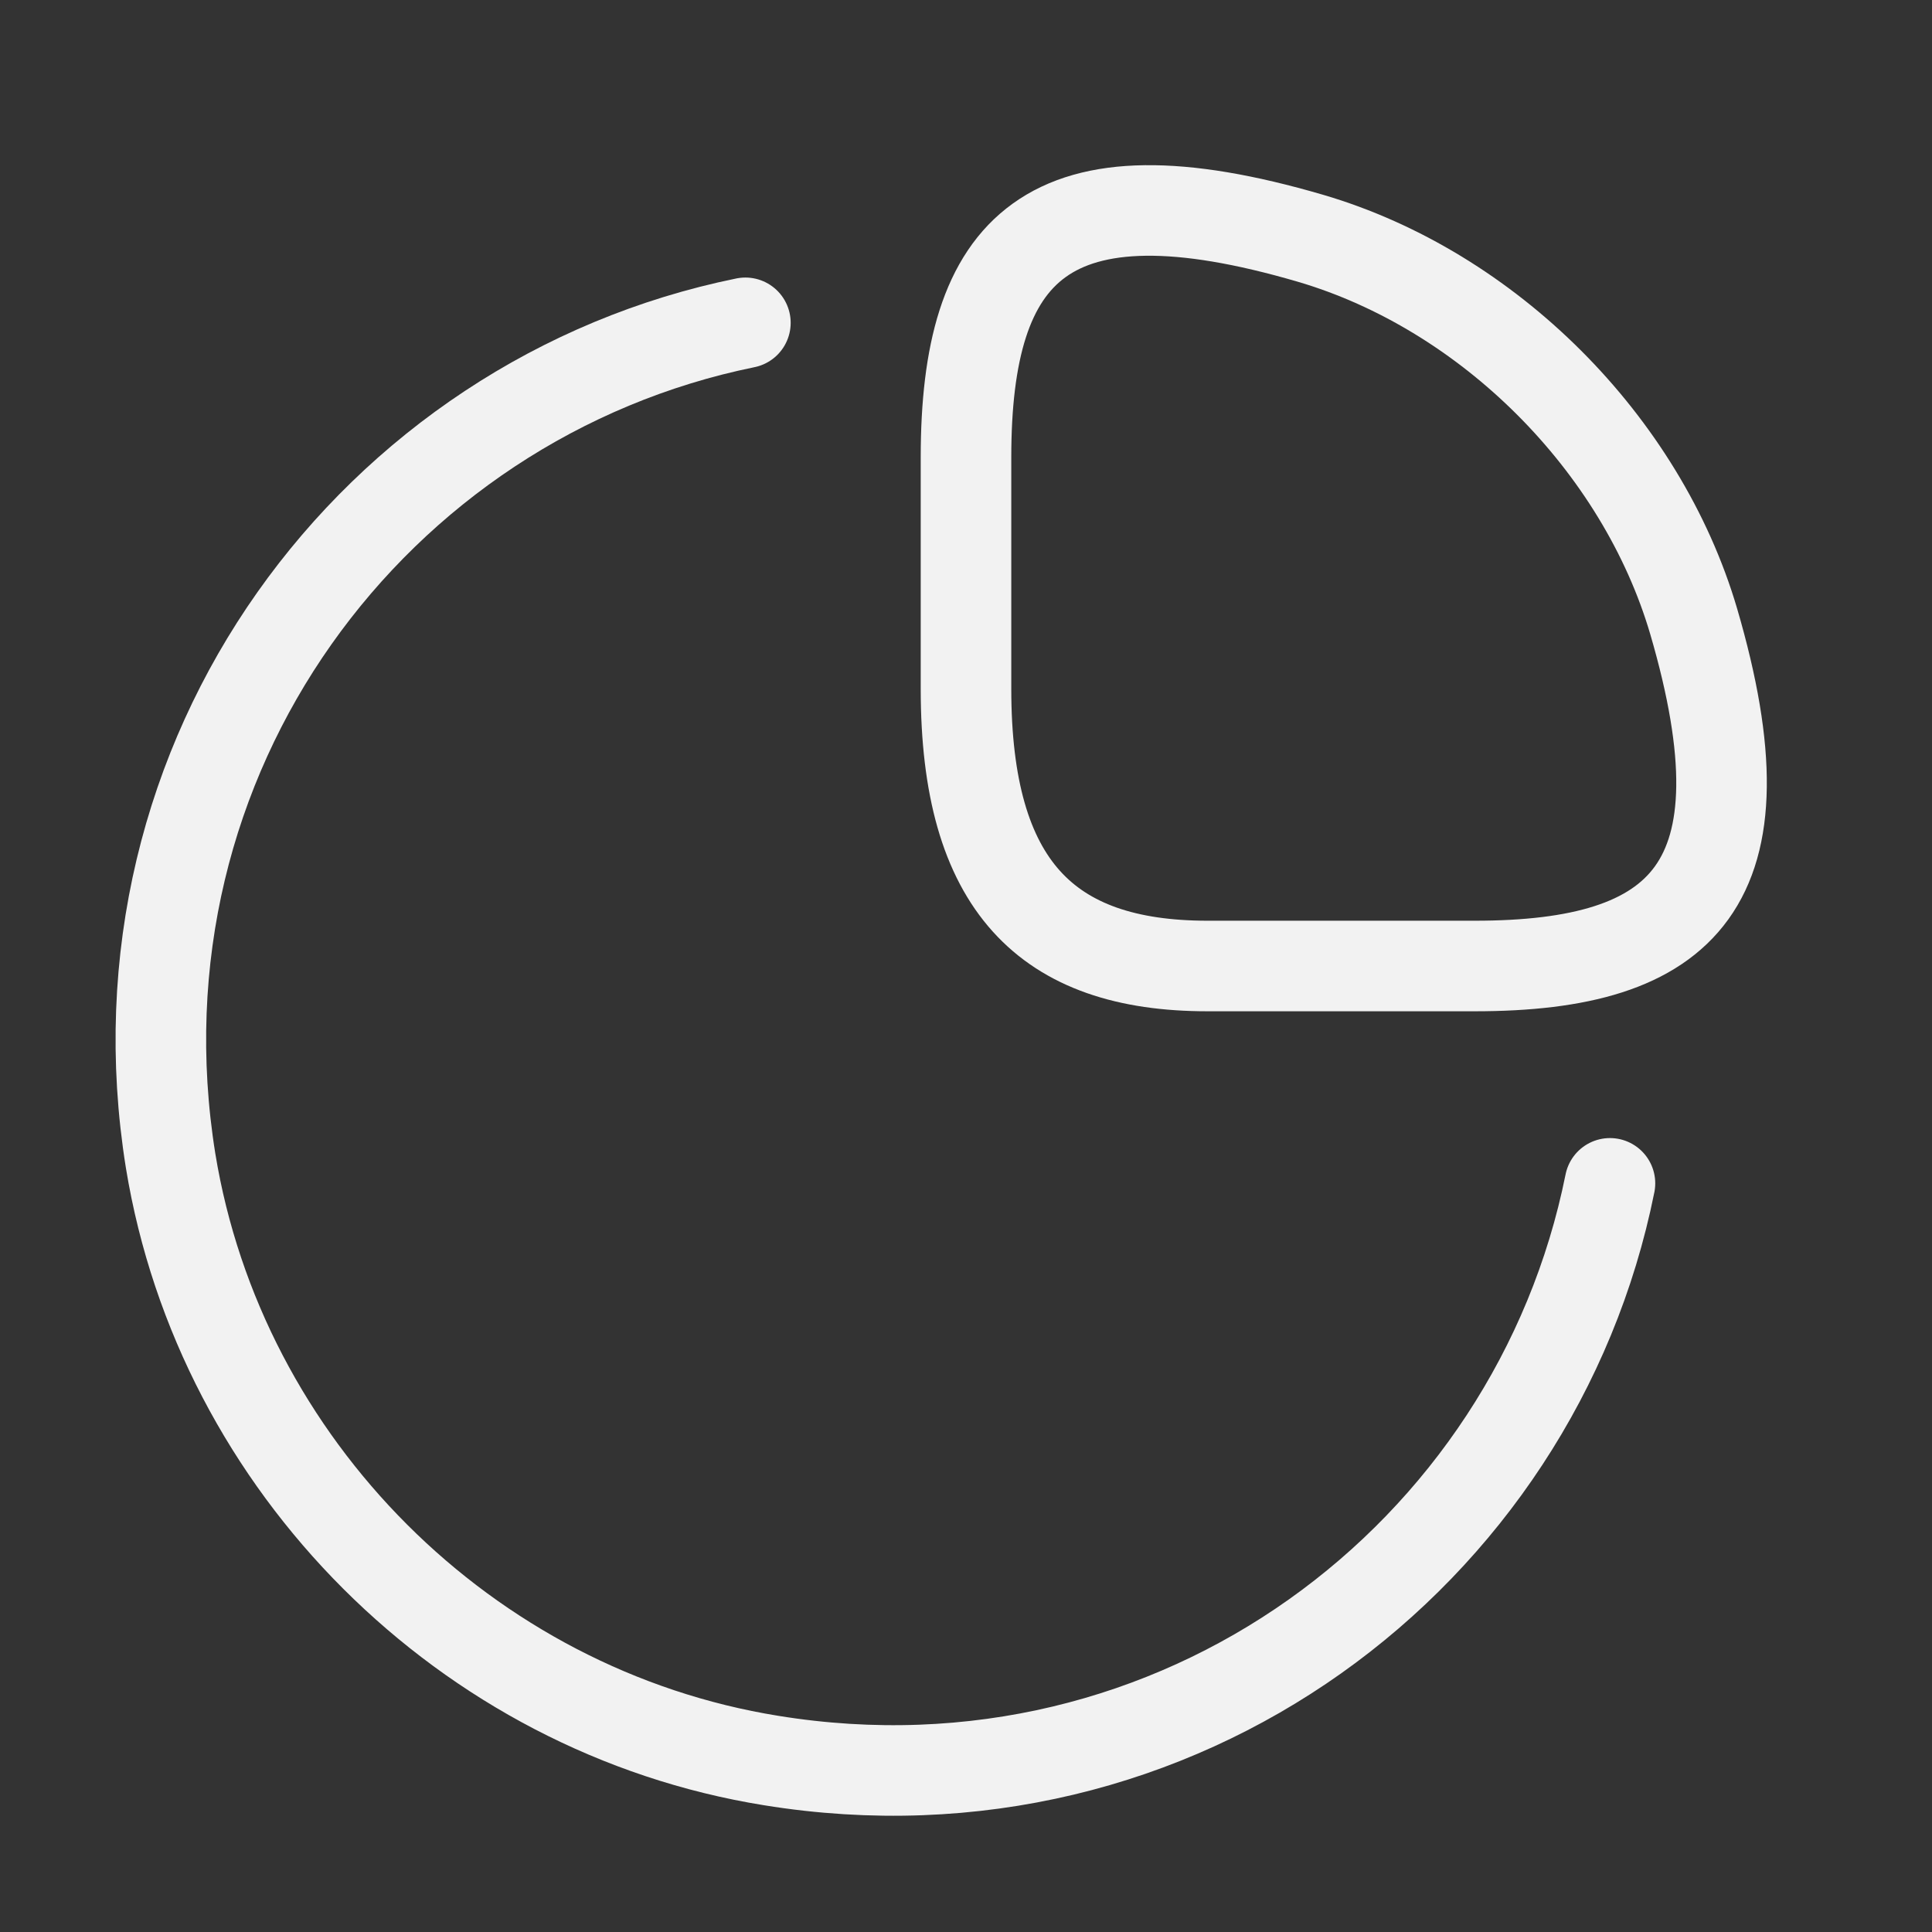
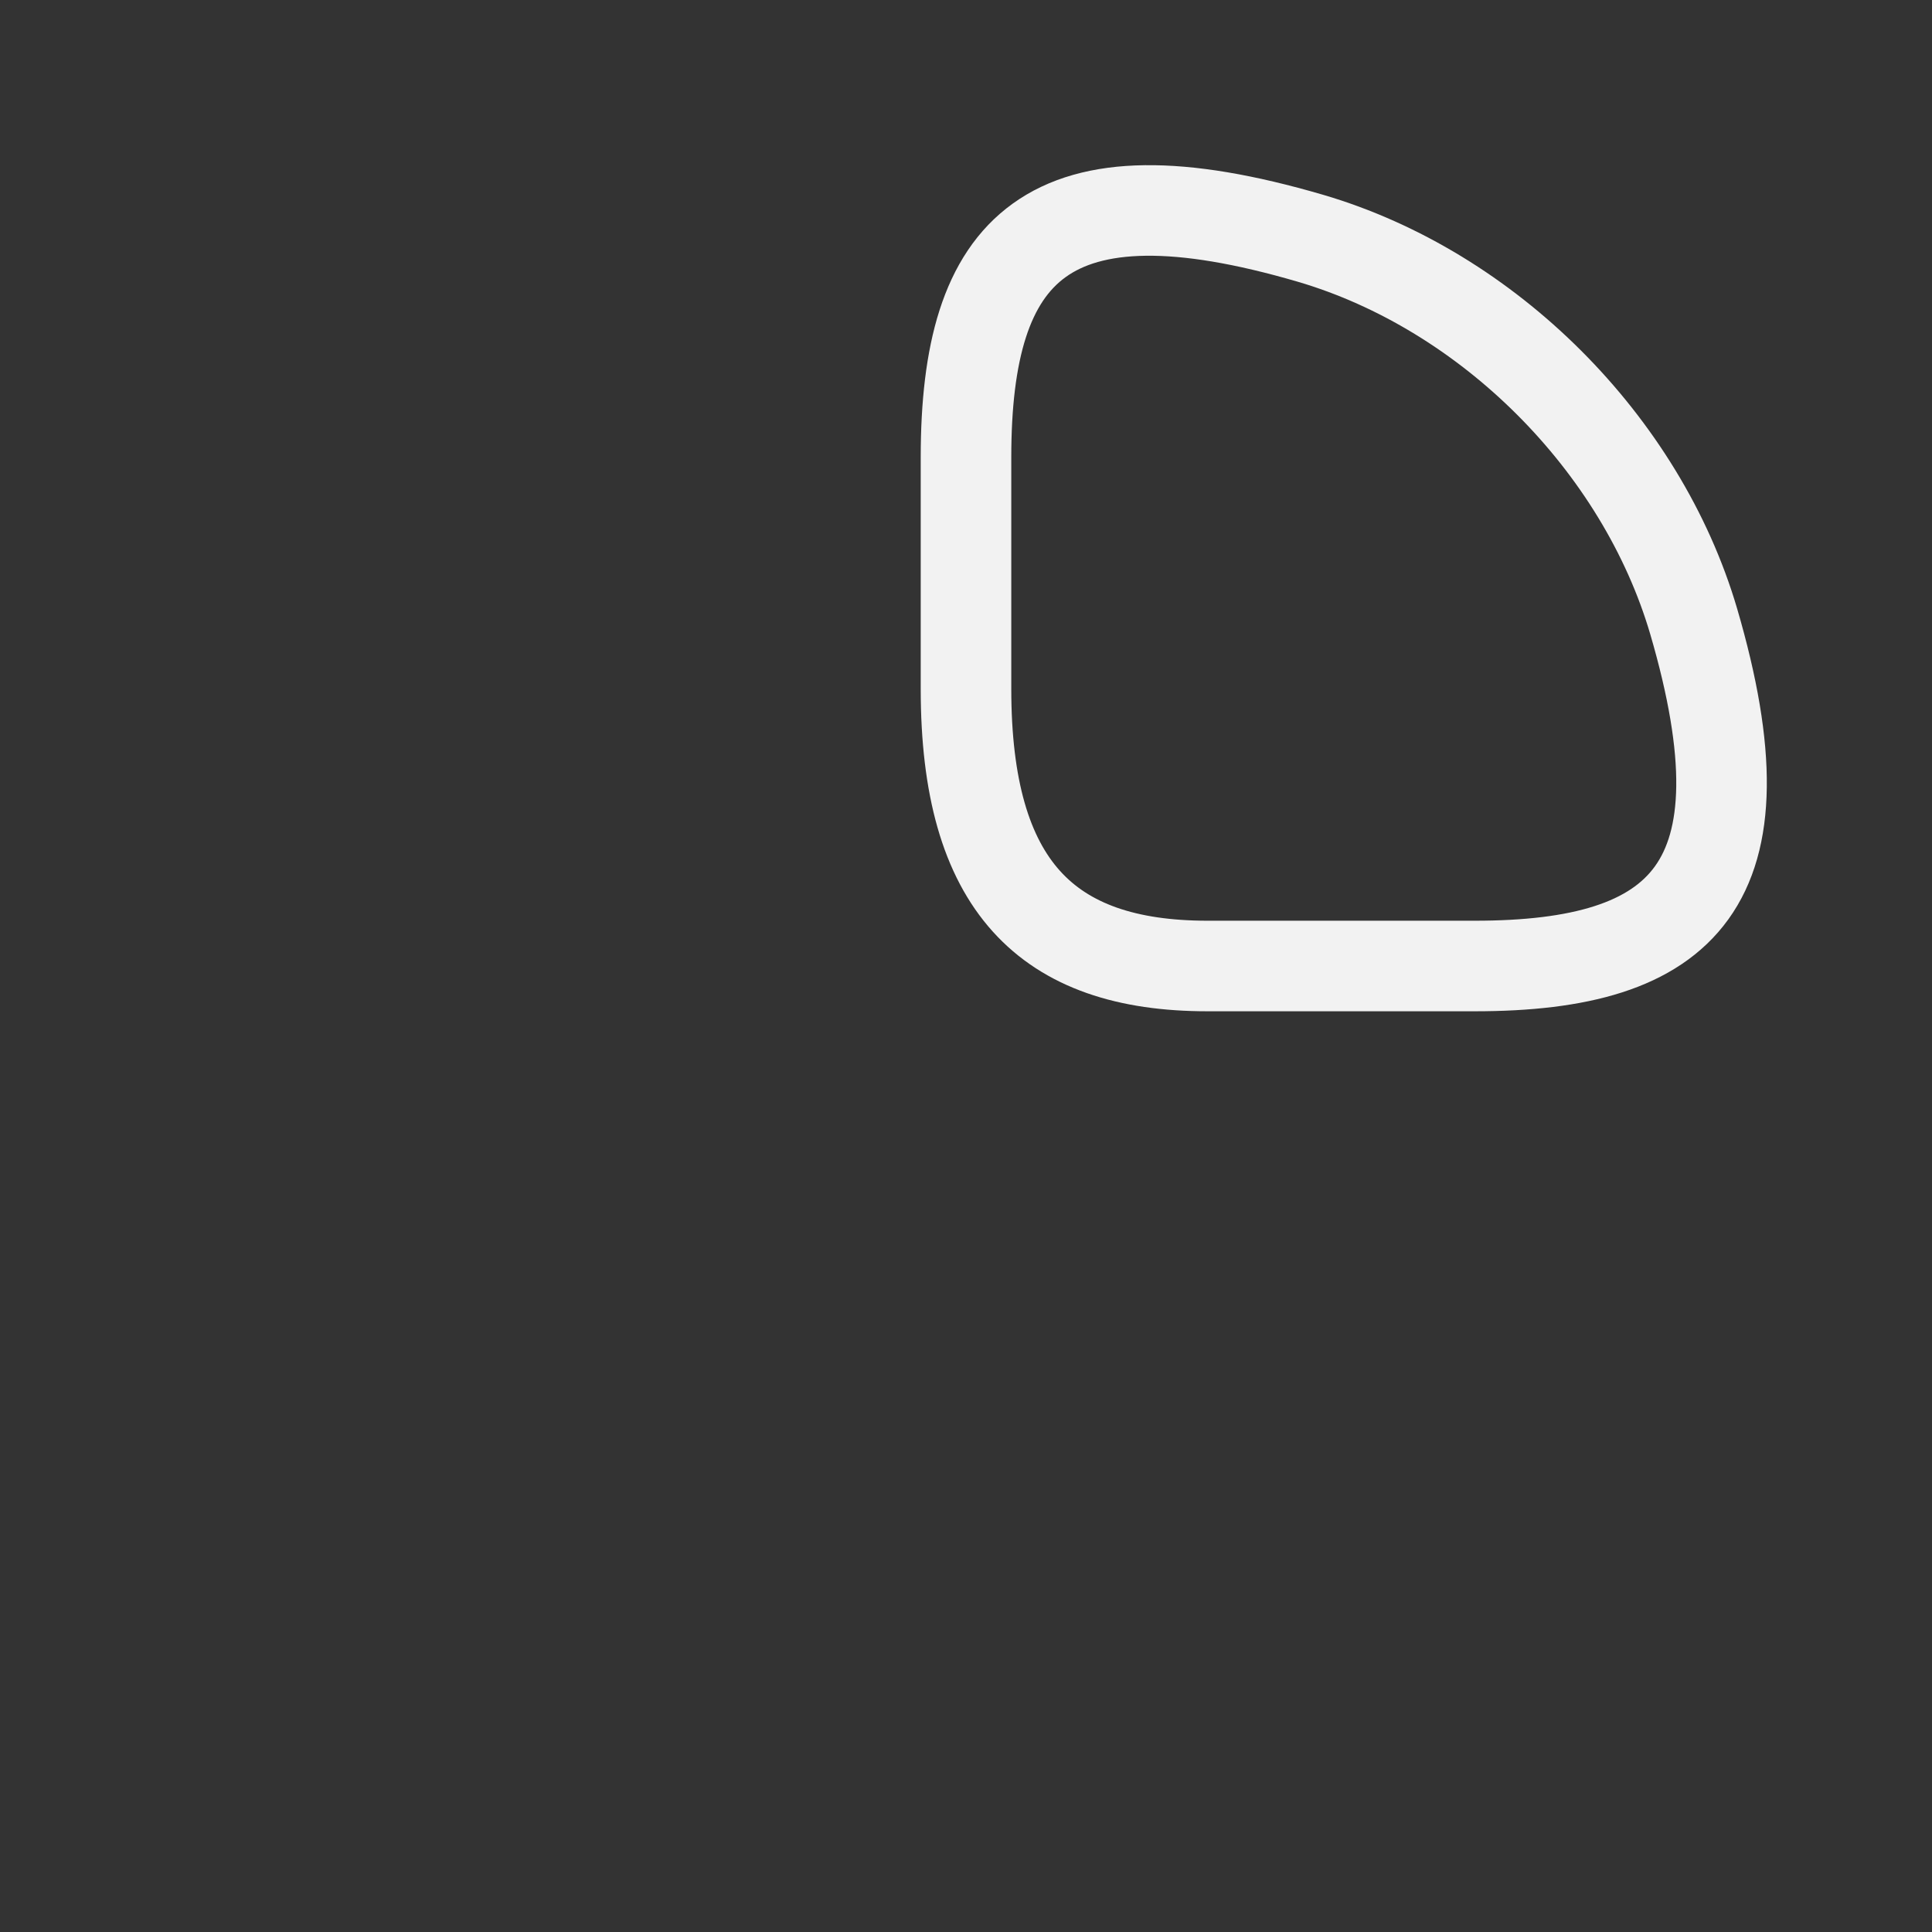
<svg xmlns="http://www.w3.org/2000/svg" width="32" height="32" viewBox="0 0 32 32" fill="none">
  <rect x="0" y="0" width="32" height="32" fill="#333333" stroke="none" />
  <path d="M24.427 16C27.893 16 29.333 14.667 28.053 10.293C27.187 7.347 24.653 4.813 21.707 3.947C17.333 2.667 16 4.107 16 7.573V11.413C16 14.667 17.333 16 20 16H24.427Z" stroke="#F2F2F2" stroke-width="1.5" stroke-linecap="round" stroke-linejoin="round" />
-   <path d="M26.666 19.6C25.426 25.773 19.506 30.253 12.773 29.16C7.719 28.347 3.653 24.28 2.826 19.227C1.746 12.52 6.199 6.6 12.346 5.347" stroke="#F2F2F2" stroke-width="1.5" stroke-linecap="round" stroke-linejoin="round" />
</svg>